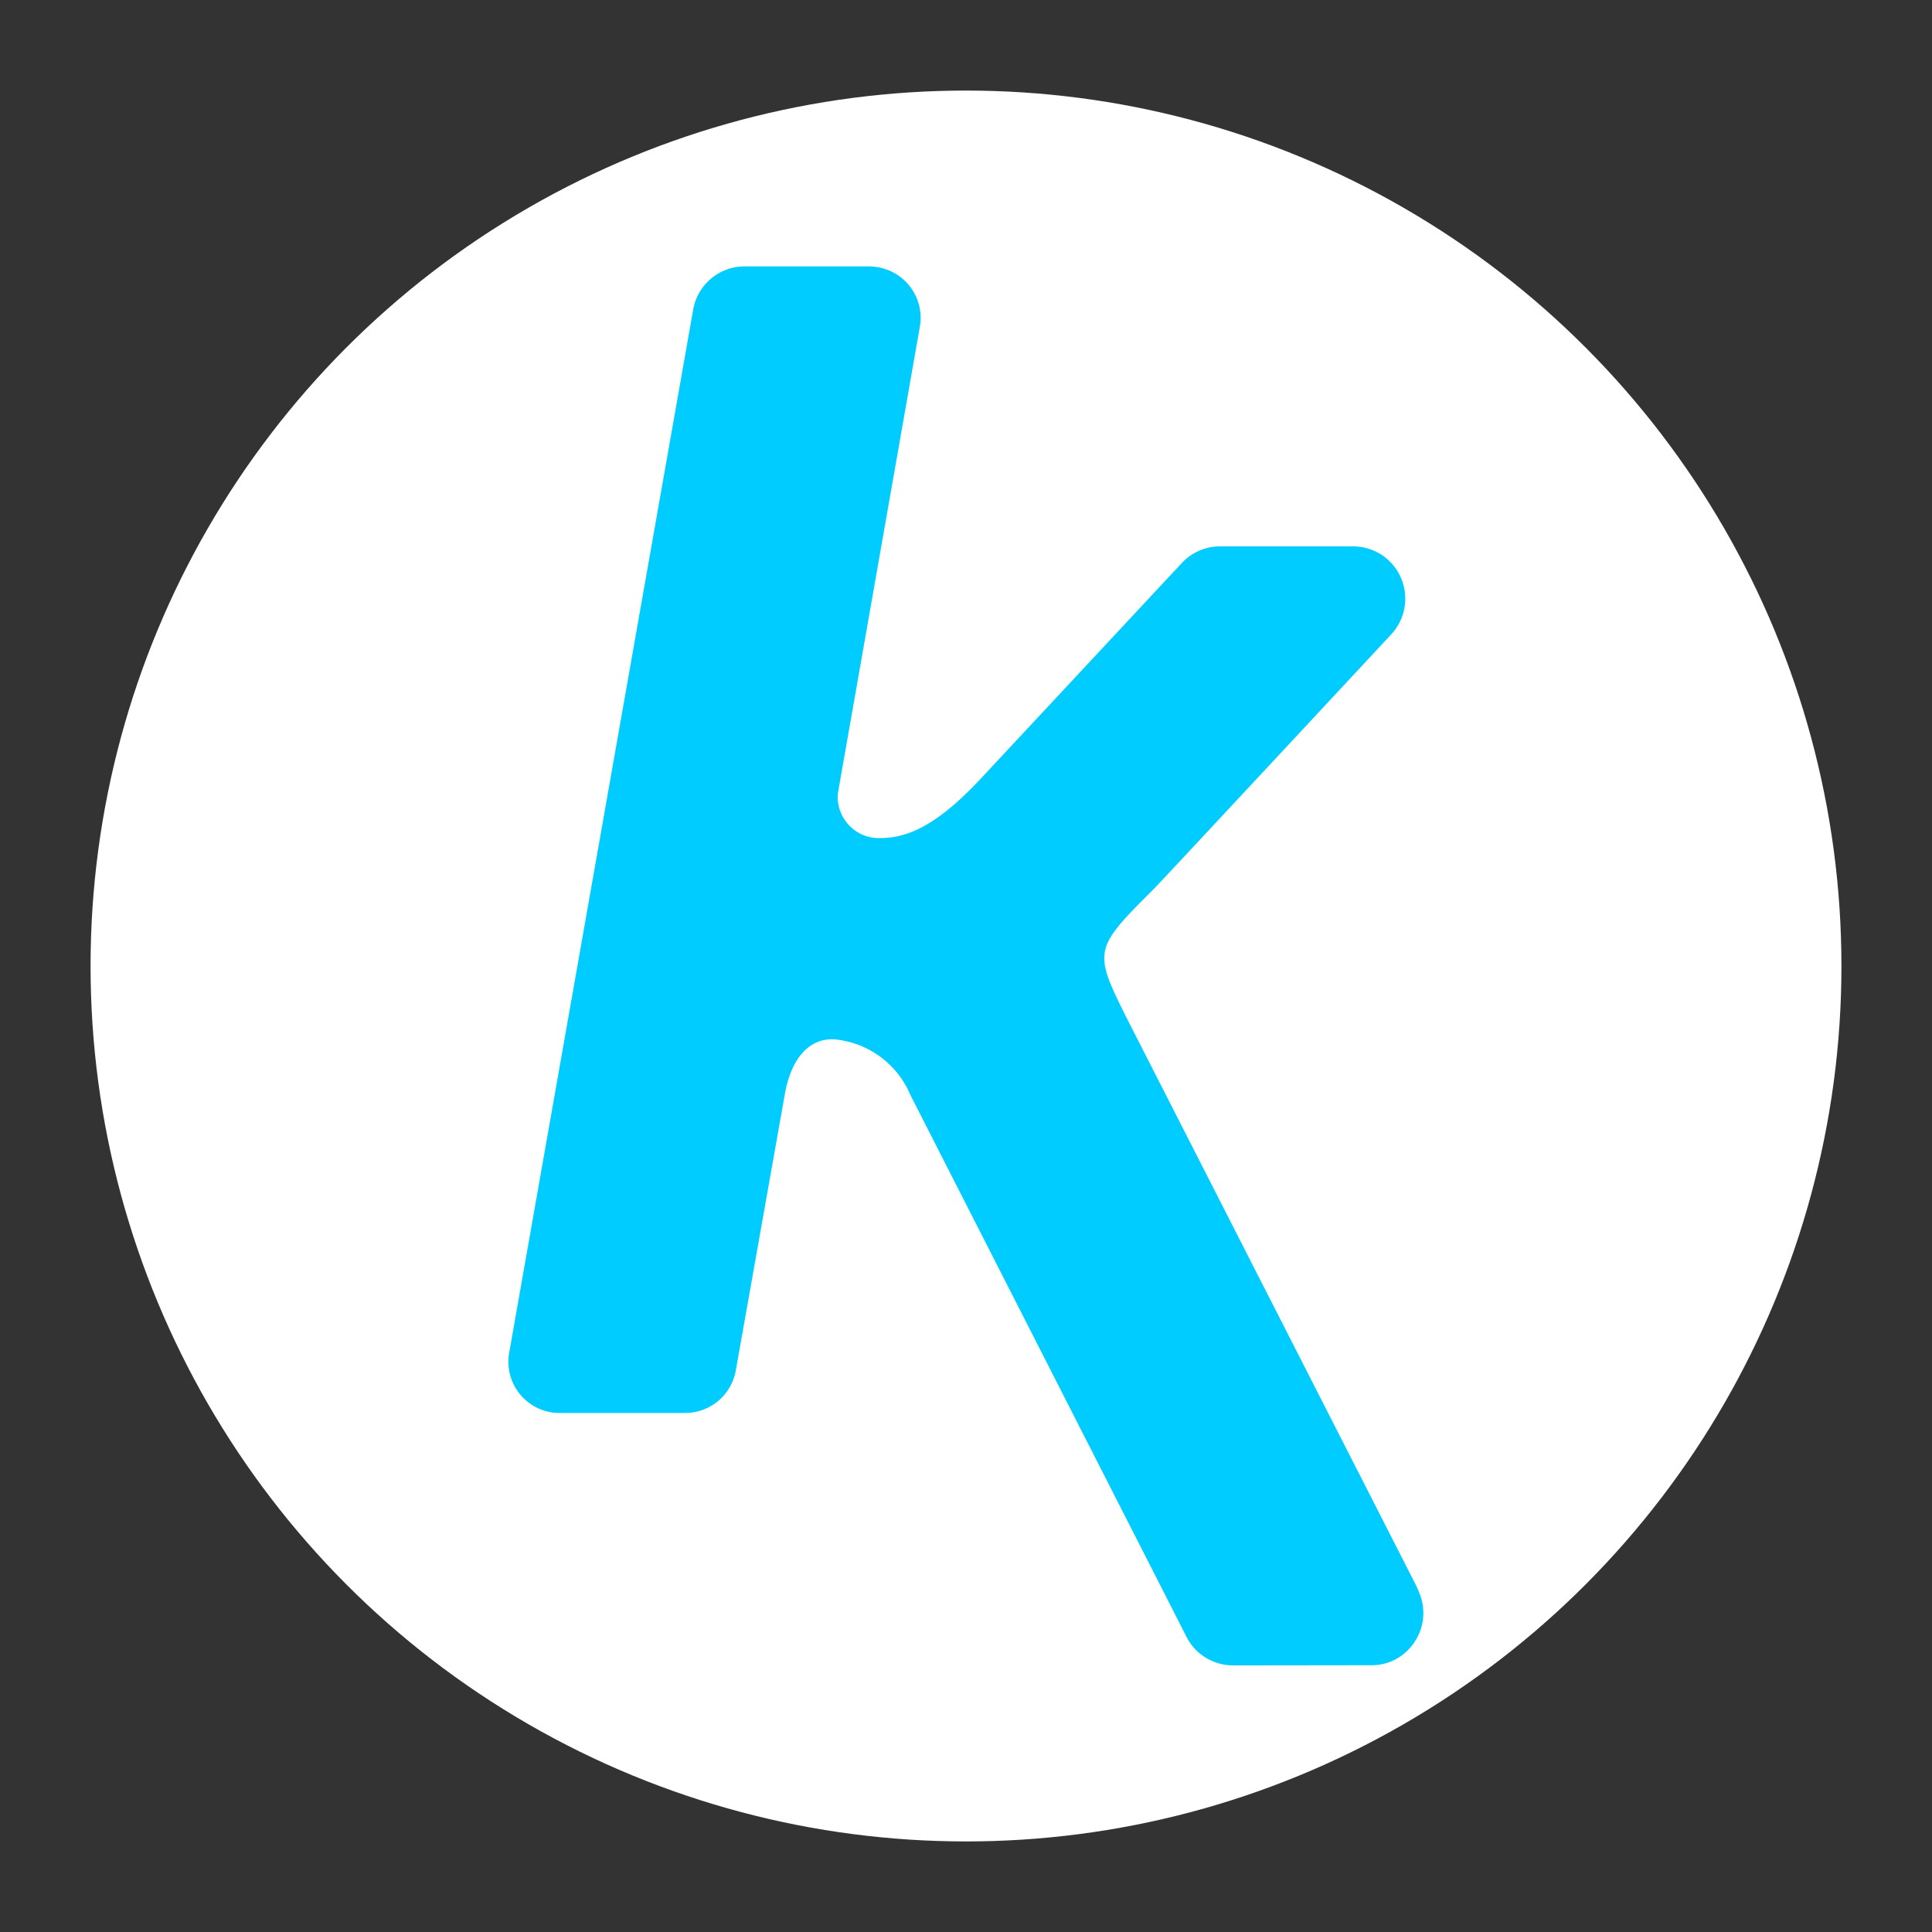
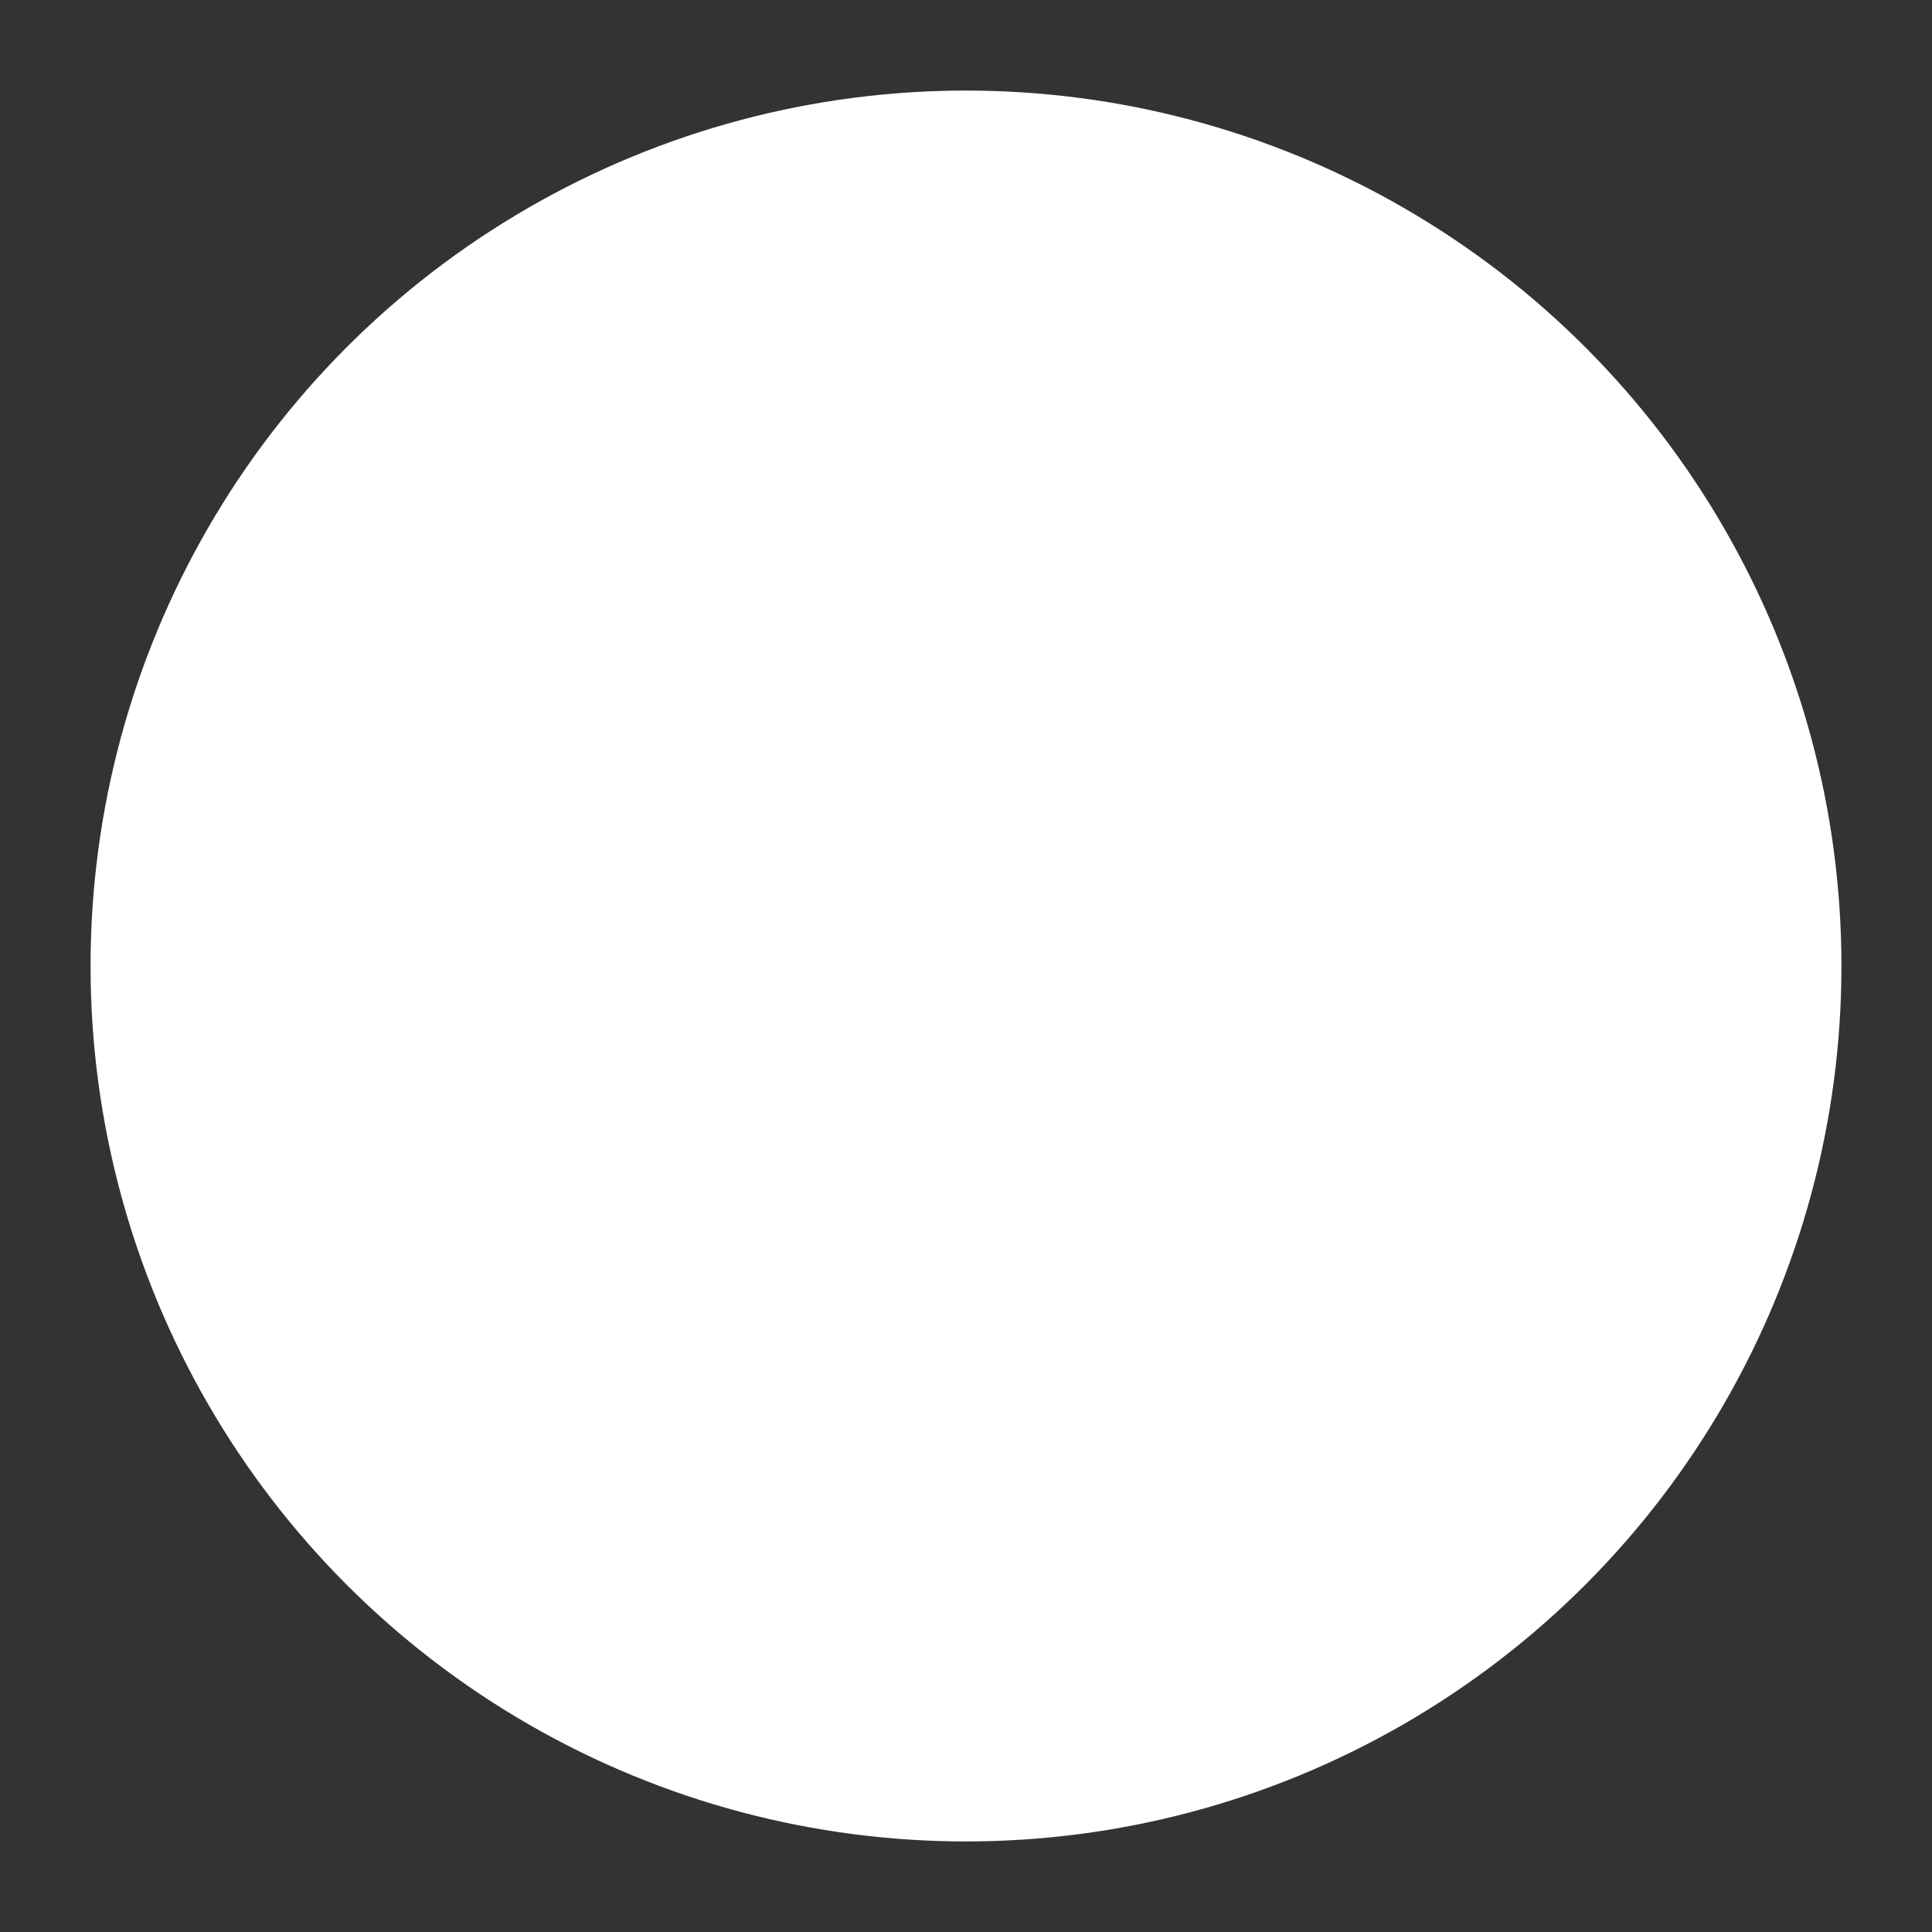
<svg xmlns="http://www.w3.org/2000/svg" version="1.1" width="1024" height="1024">
  <rect width="100%" height="100%" fill="#333333" stroke="none" />
  <svg viewBox="0 0 1024 1024">
    <circle cx="512" cy="512" r="464" fill="#fff" />
-     <path fill="#0cf" d="M726.9 882.6c8.9.1 17.3-4.3 22.4-11.7 5.4-7.6 6.6-17.4 3.2-26-.5-1.4-1.1-2.7-1.7-4.1L598.5 542.2c-19.4-38.6-19.4-38.6 13.3-71.3 3.5-3.5 125.6-134.7 125.6-134.7A27.78 27.78 0 0 0 736 297c-5.1-4.8-11.9-7.4-18.9-7.4h-70.5c-7.7 0-15 3.2-20.2 8.8l-106.3 114c-23.5 25.2-39 31.8-53.8 31.8-12 .3-22-9.3-22.3-21.3V421l43.5-247.6c2.7-14.8-7-28.9-21.8-31.7-1.7-.3-3.4-.5-5.1-.5h-66c-13.4 0-24.9 9.7-27.2 22.9l-97.5 552.8a27.15 27.15 0 0 0 21.9 31.6c1.6.3 3.2.4 4.9.4h66.4c13.3 0 24.6-9.5 26.9-22.6l26-146.5c3-16.8 11.3-29 25.3-29a48.52 48.52 0 0 1 41.3 29.7l146.3 287.1c4.7 9.3 14.3 15.1 24.7 15.1l73.3-.1z" />
  </svg>
  <style>@media (prefers-color-scheme: light) { :root { filter: none; } }
@media (prefers-color-scheme: dark) { :root { filter: none; } }
</style>
</svg>